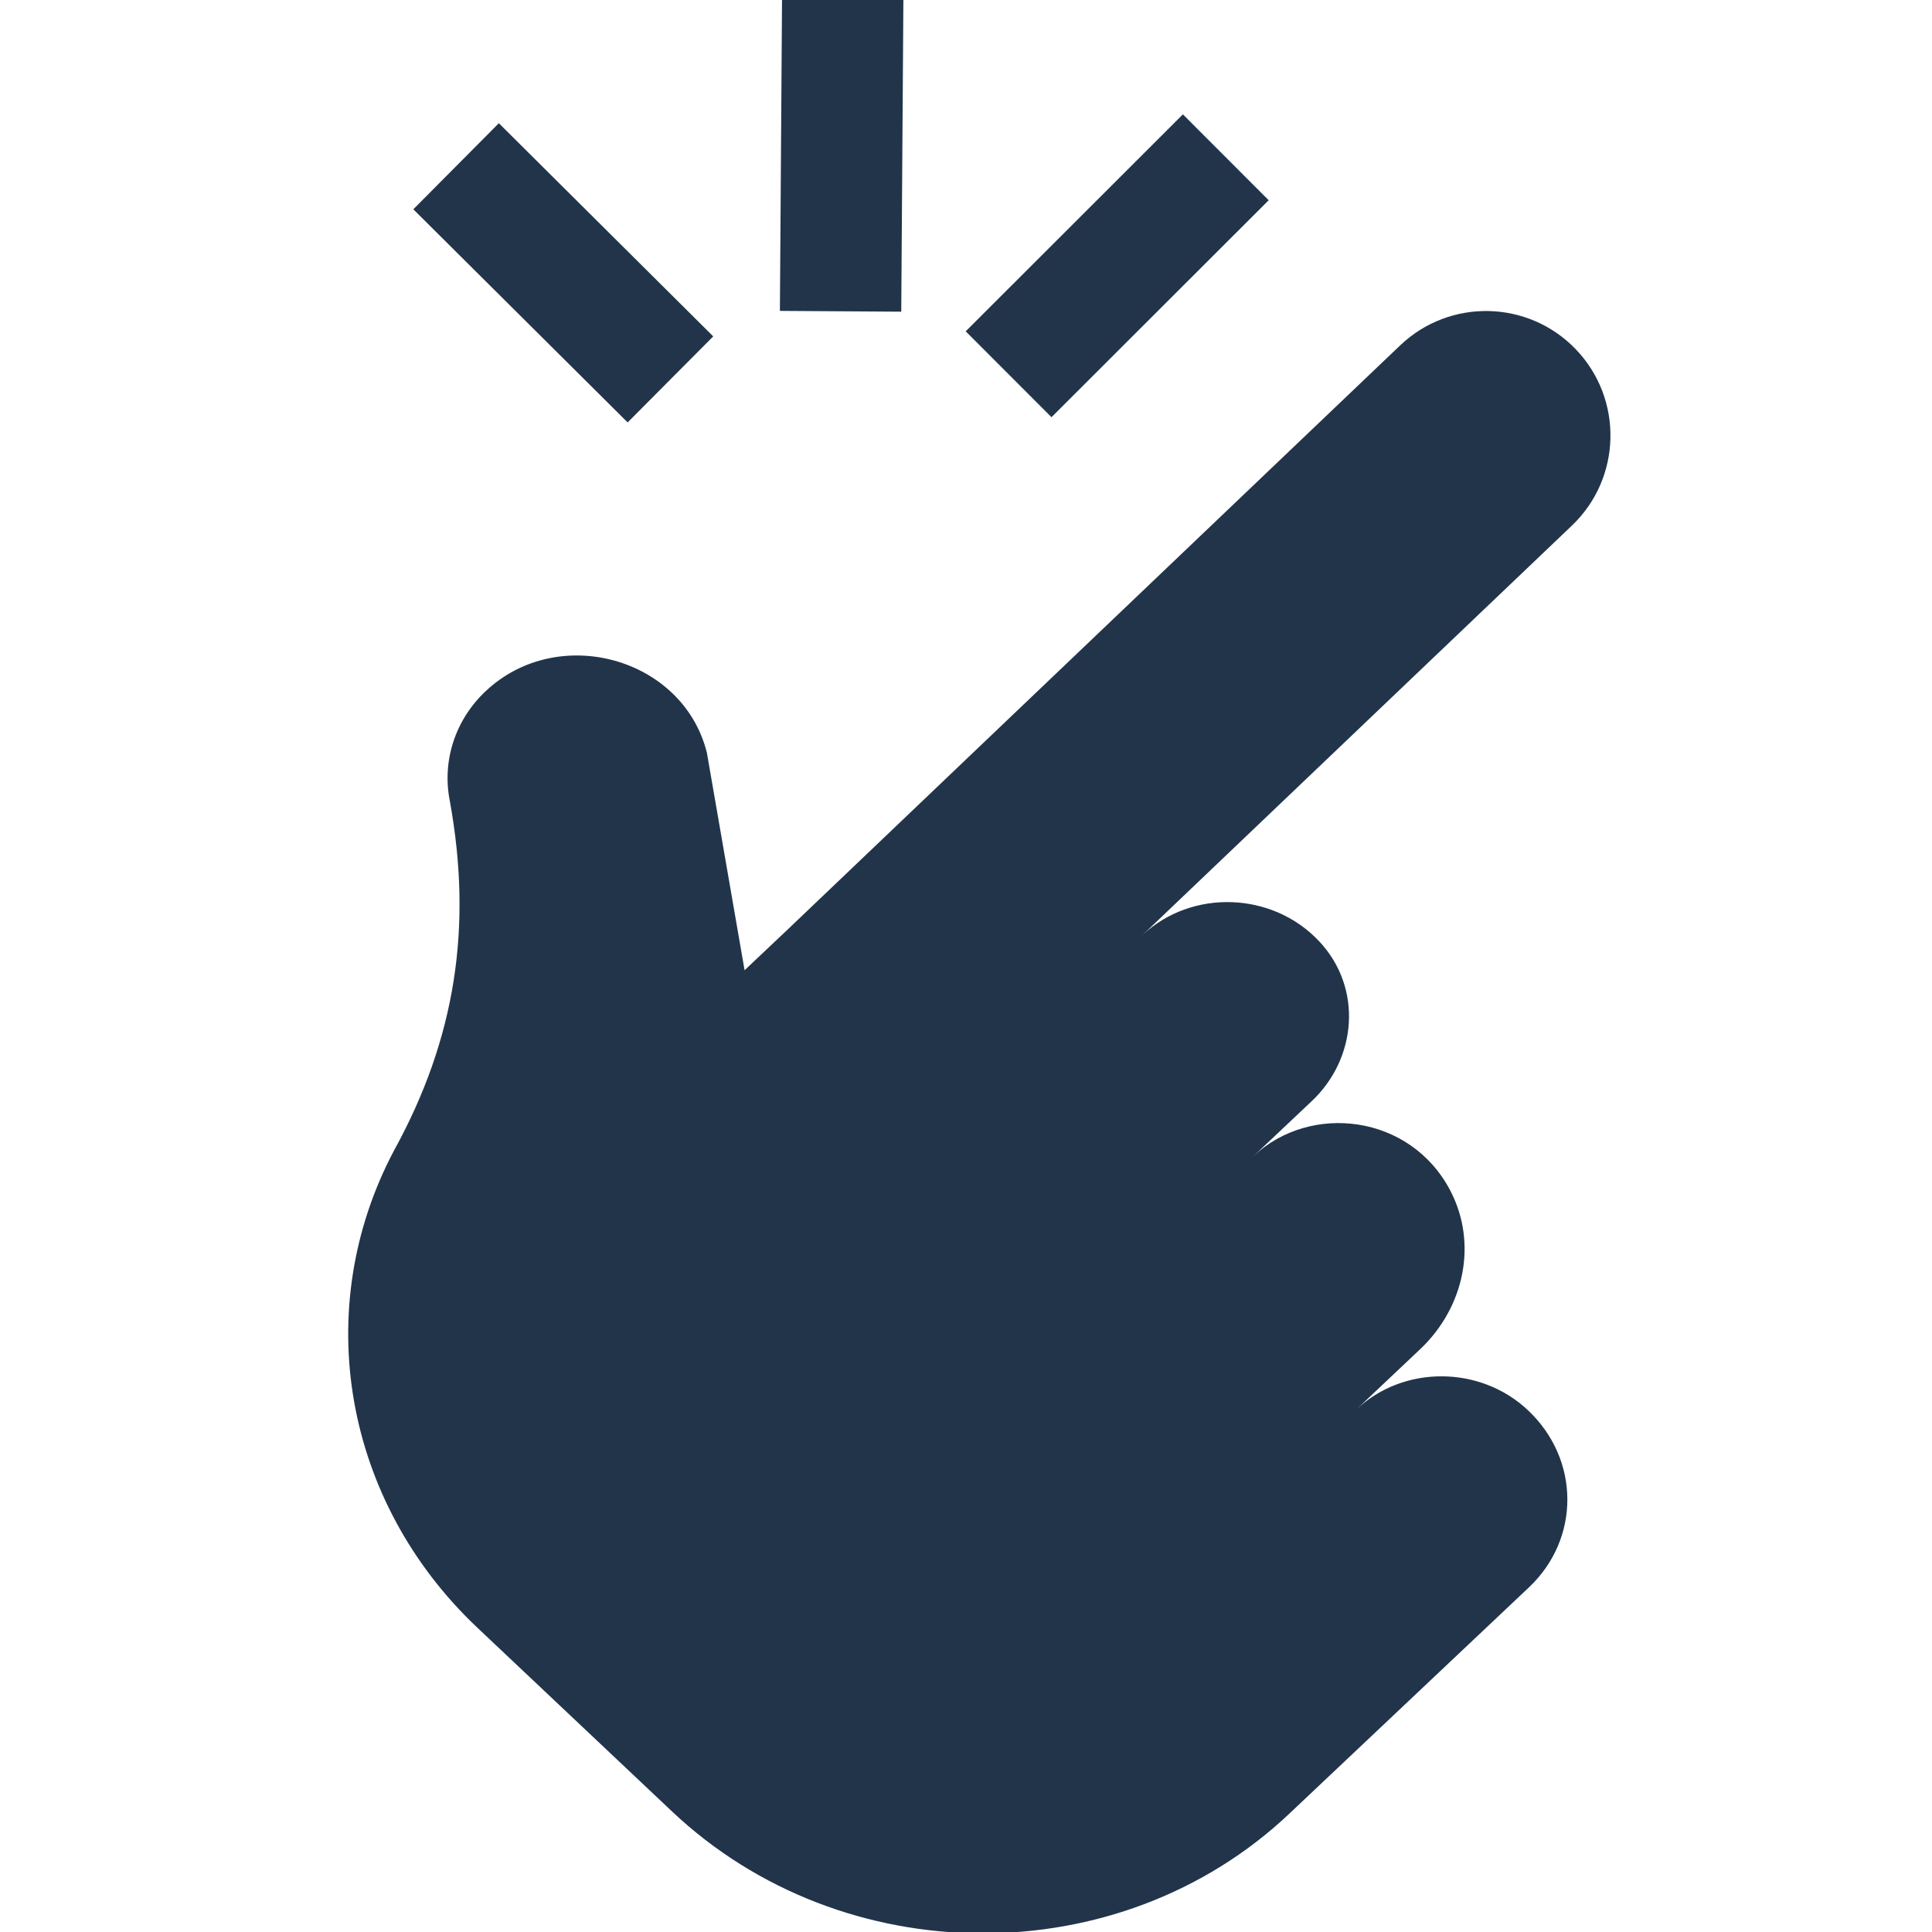
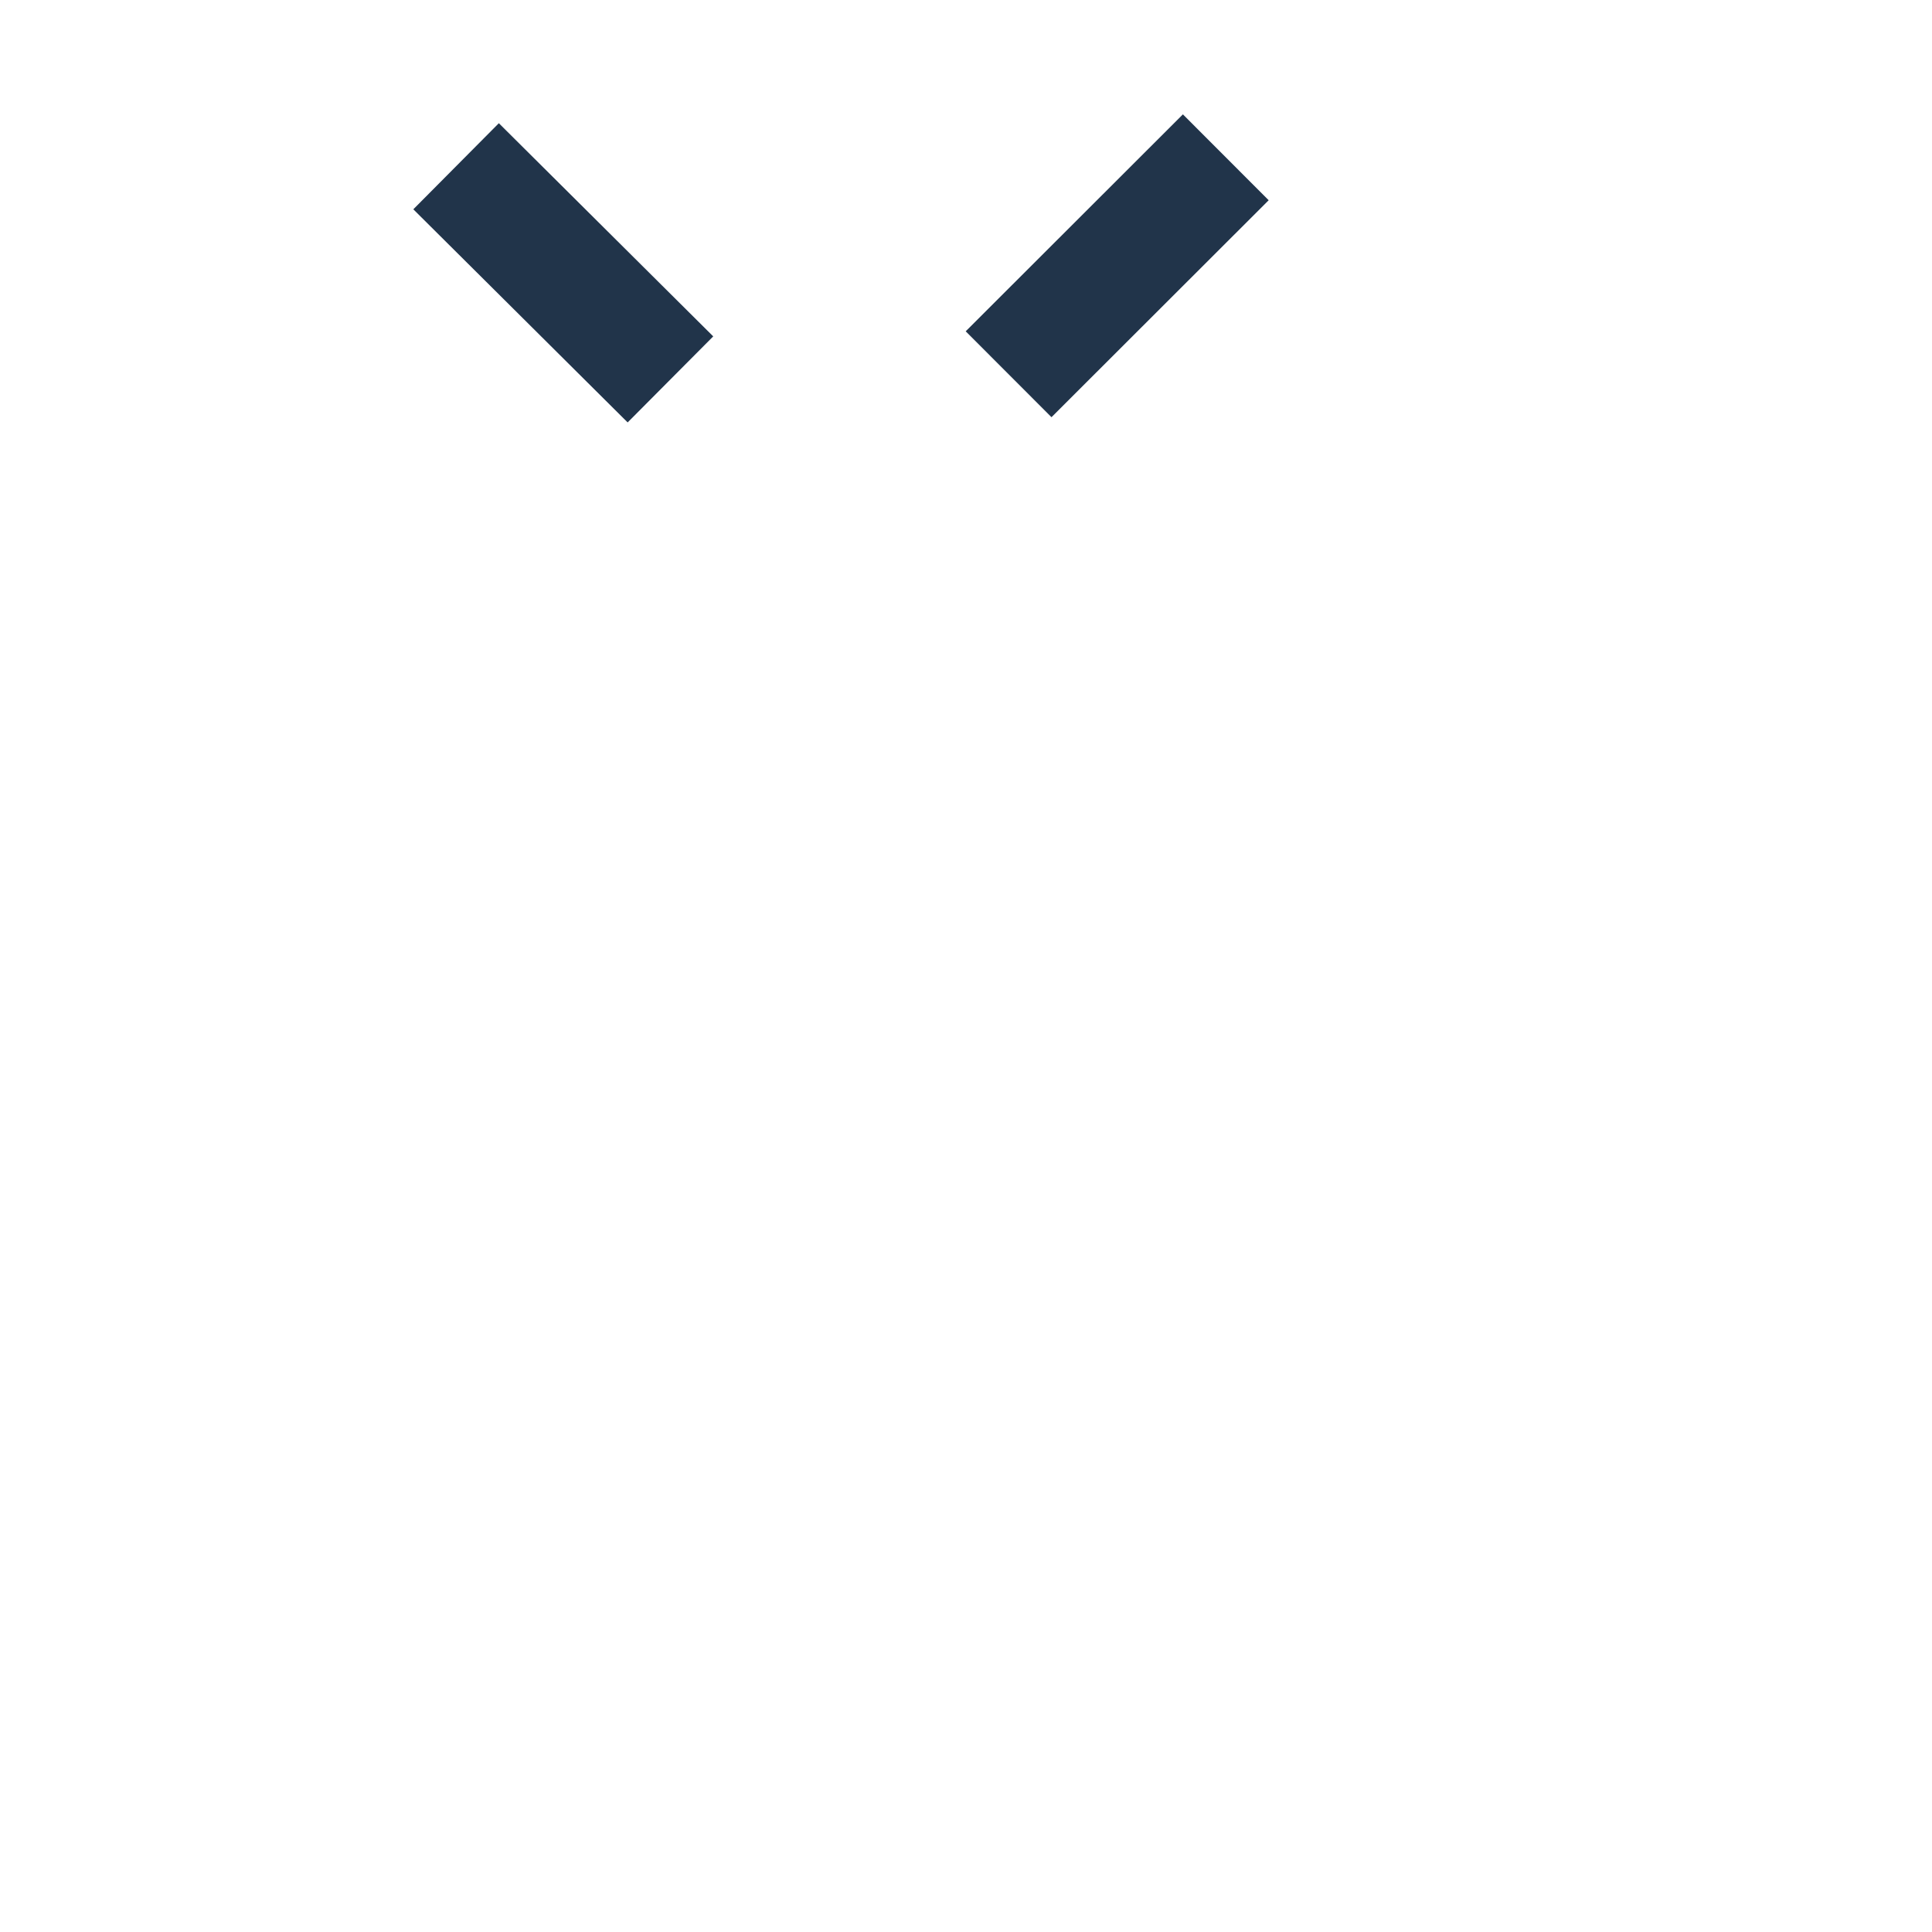
<svg xmlns="http://www.w3.org/2000/svg" version="1.0" preserveAspectRatio="xMidYMid meet" height="200" viewBox="0 0 150 150" zoomAndPan="magnify" width="200">
-   <path fill-rule="nonzero" fill-opacity="1" d="M 122.34 27.113 C 126.047 30.973 125.914 37.113 122.043 40.805 L 88.688 72.613 C 92.496 69.016 98.797 69.191 102.449 73.113 C 105.781 76.688 105.383 82.148 101.848 85.488 L 97.309 89.773 C 101.73 85.598 109.504 86.5 112.602 92.441 C 114.754 96.566 113.672 101.531 110.254 104.758 L 105.305 109.434 C 108.969 105.973 114.938 106.004 118.637 109.496 L 118.648 109.508 C 122.68 113.316 122.707 119.465 118.707 123.242 L 100.09 140.824 C 86.91 153.27 65.457 153.184 52.168 140.633 L 37.059 126.371 C 26.684 116.57 24.074 101.648 30.582 89.344 C 35.383 80.621 36.699 71.938 34.922 62.18 C 34.309 59.07 35.344 55.895 37.691 53.676 C 43.324 48.355 53.043 51.051 54.883 58.445 L 57.809 75.328 L 61.211 72.113 L 108.703 26.82 C 112.555 23.145 118.648 23.277 122.34 27.113 Z M 122.34 27.113" fill="#21344a" />
-   <path fill-rule="nonzero" fill-opacity="1" d="M 60.551 24.137 L 60.73 -2.004 L 70.152 -1.941 L 69.973 24.199 Z M 60.551 24.137" fill="#21344a" />
  <path fill-rule="nonzero" fill-opacity="1" d="M 74.977 25.723 L 91.84 8.879 L 98.5 15.547 L 81.637 32.391 Z M 74.977 25.723" fill="#21344a" />
  <path fill-rule="nonzero" fill-opacity="1" d="M 32.09 16.25 L 38.73 9.566 L 55.375 26.117 L 48.73 32.797 Z M 32.09 16.25" fill="#21344a" />
</svg>